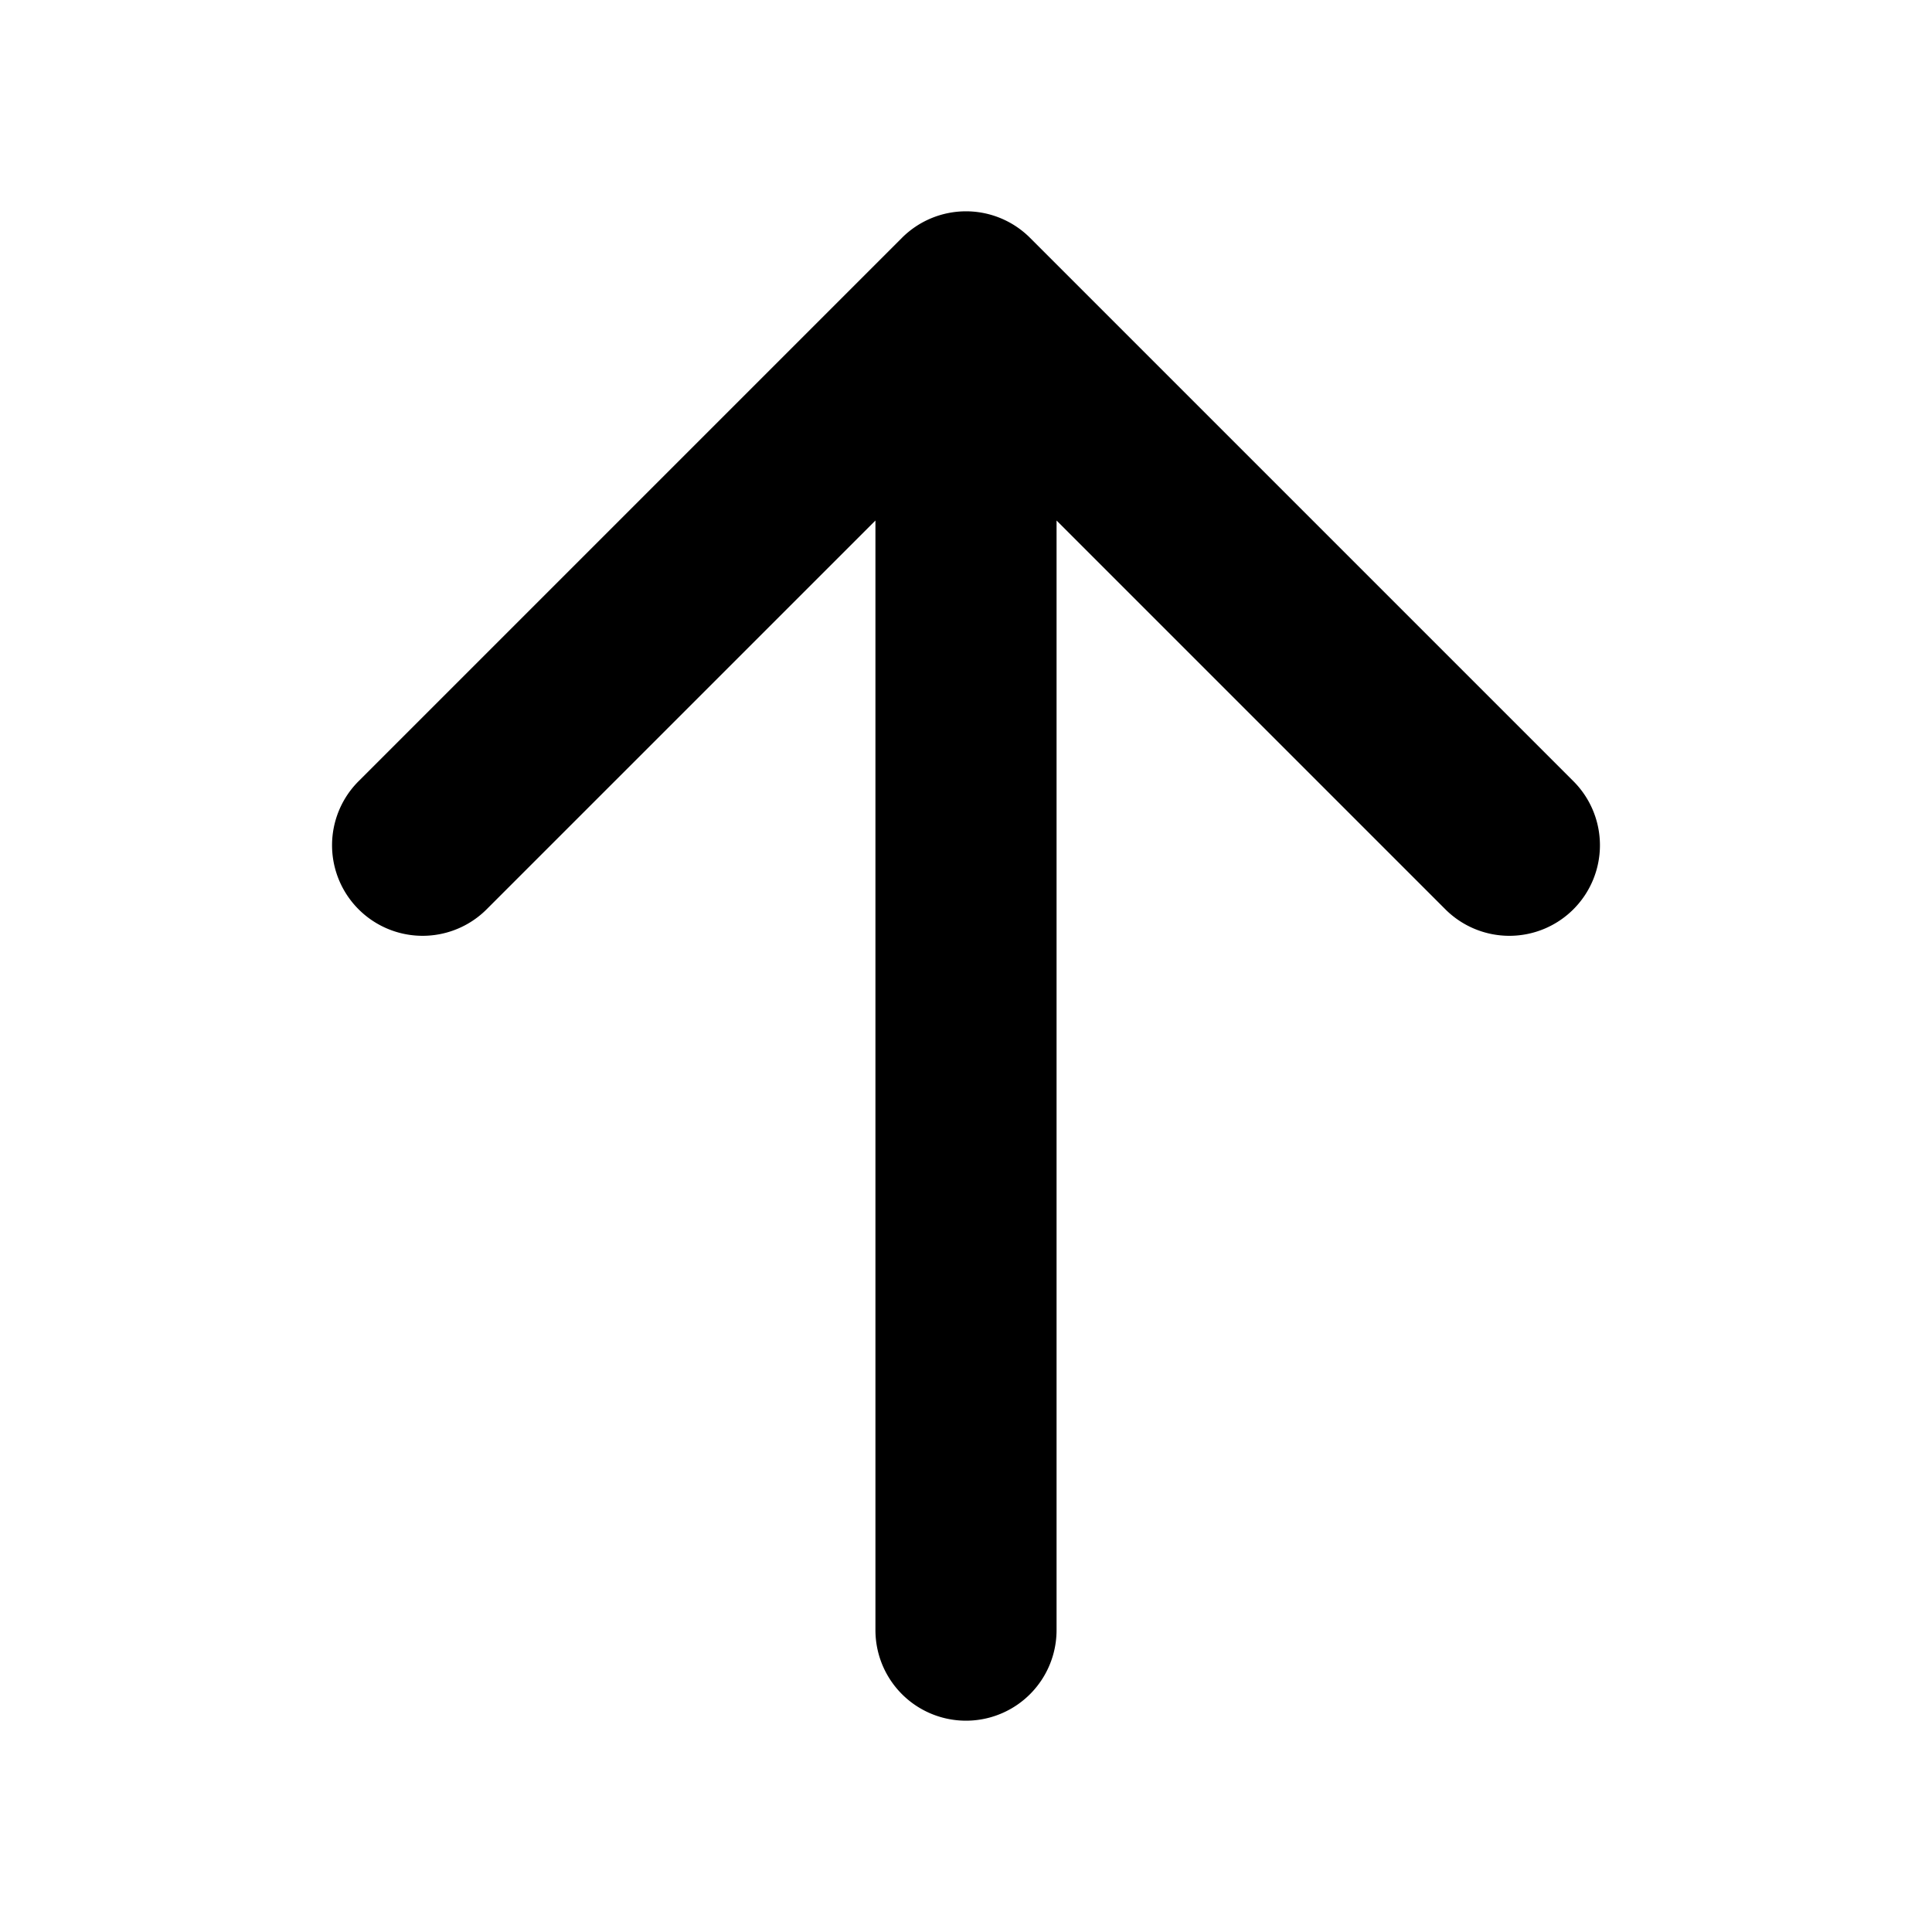
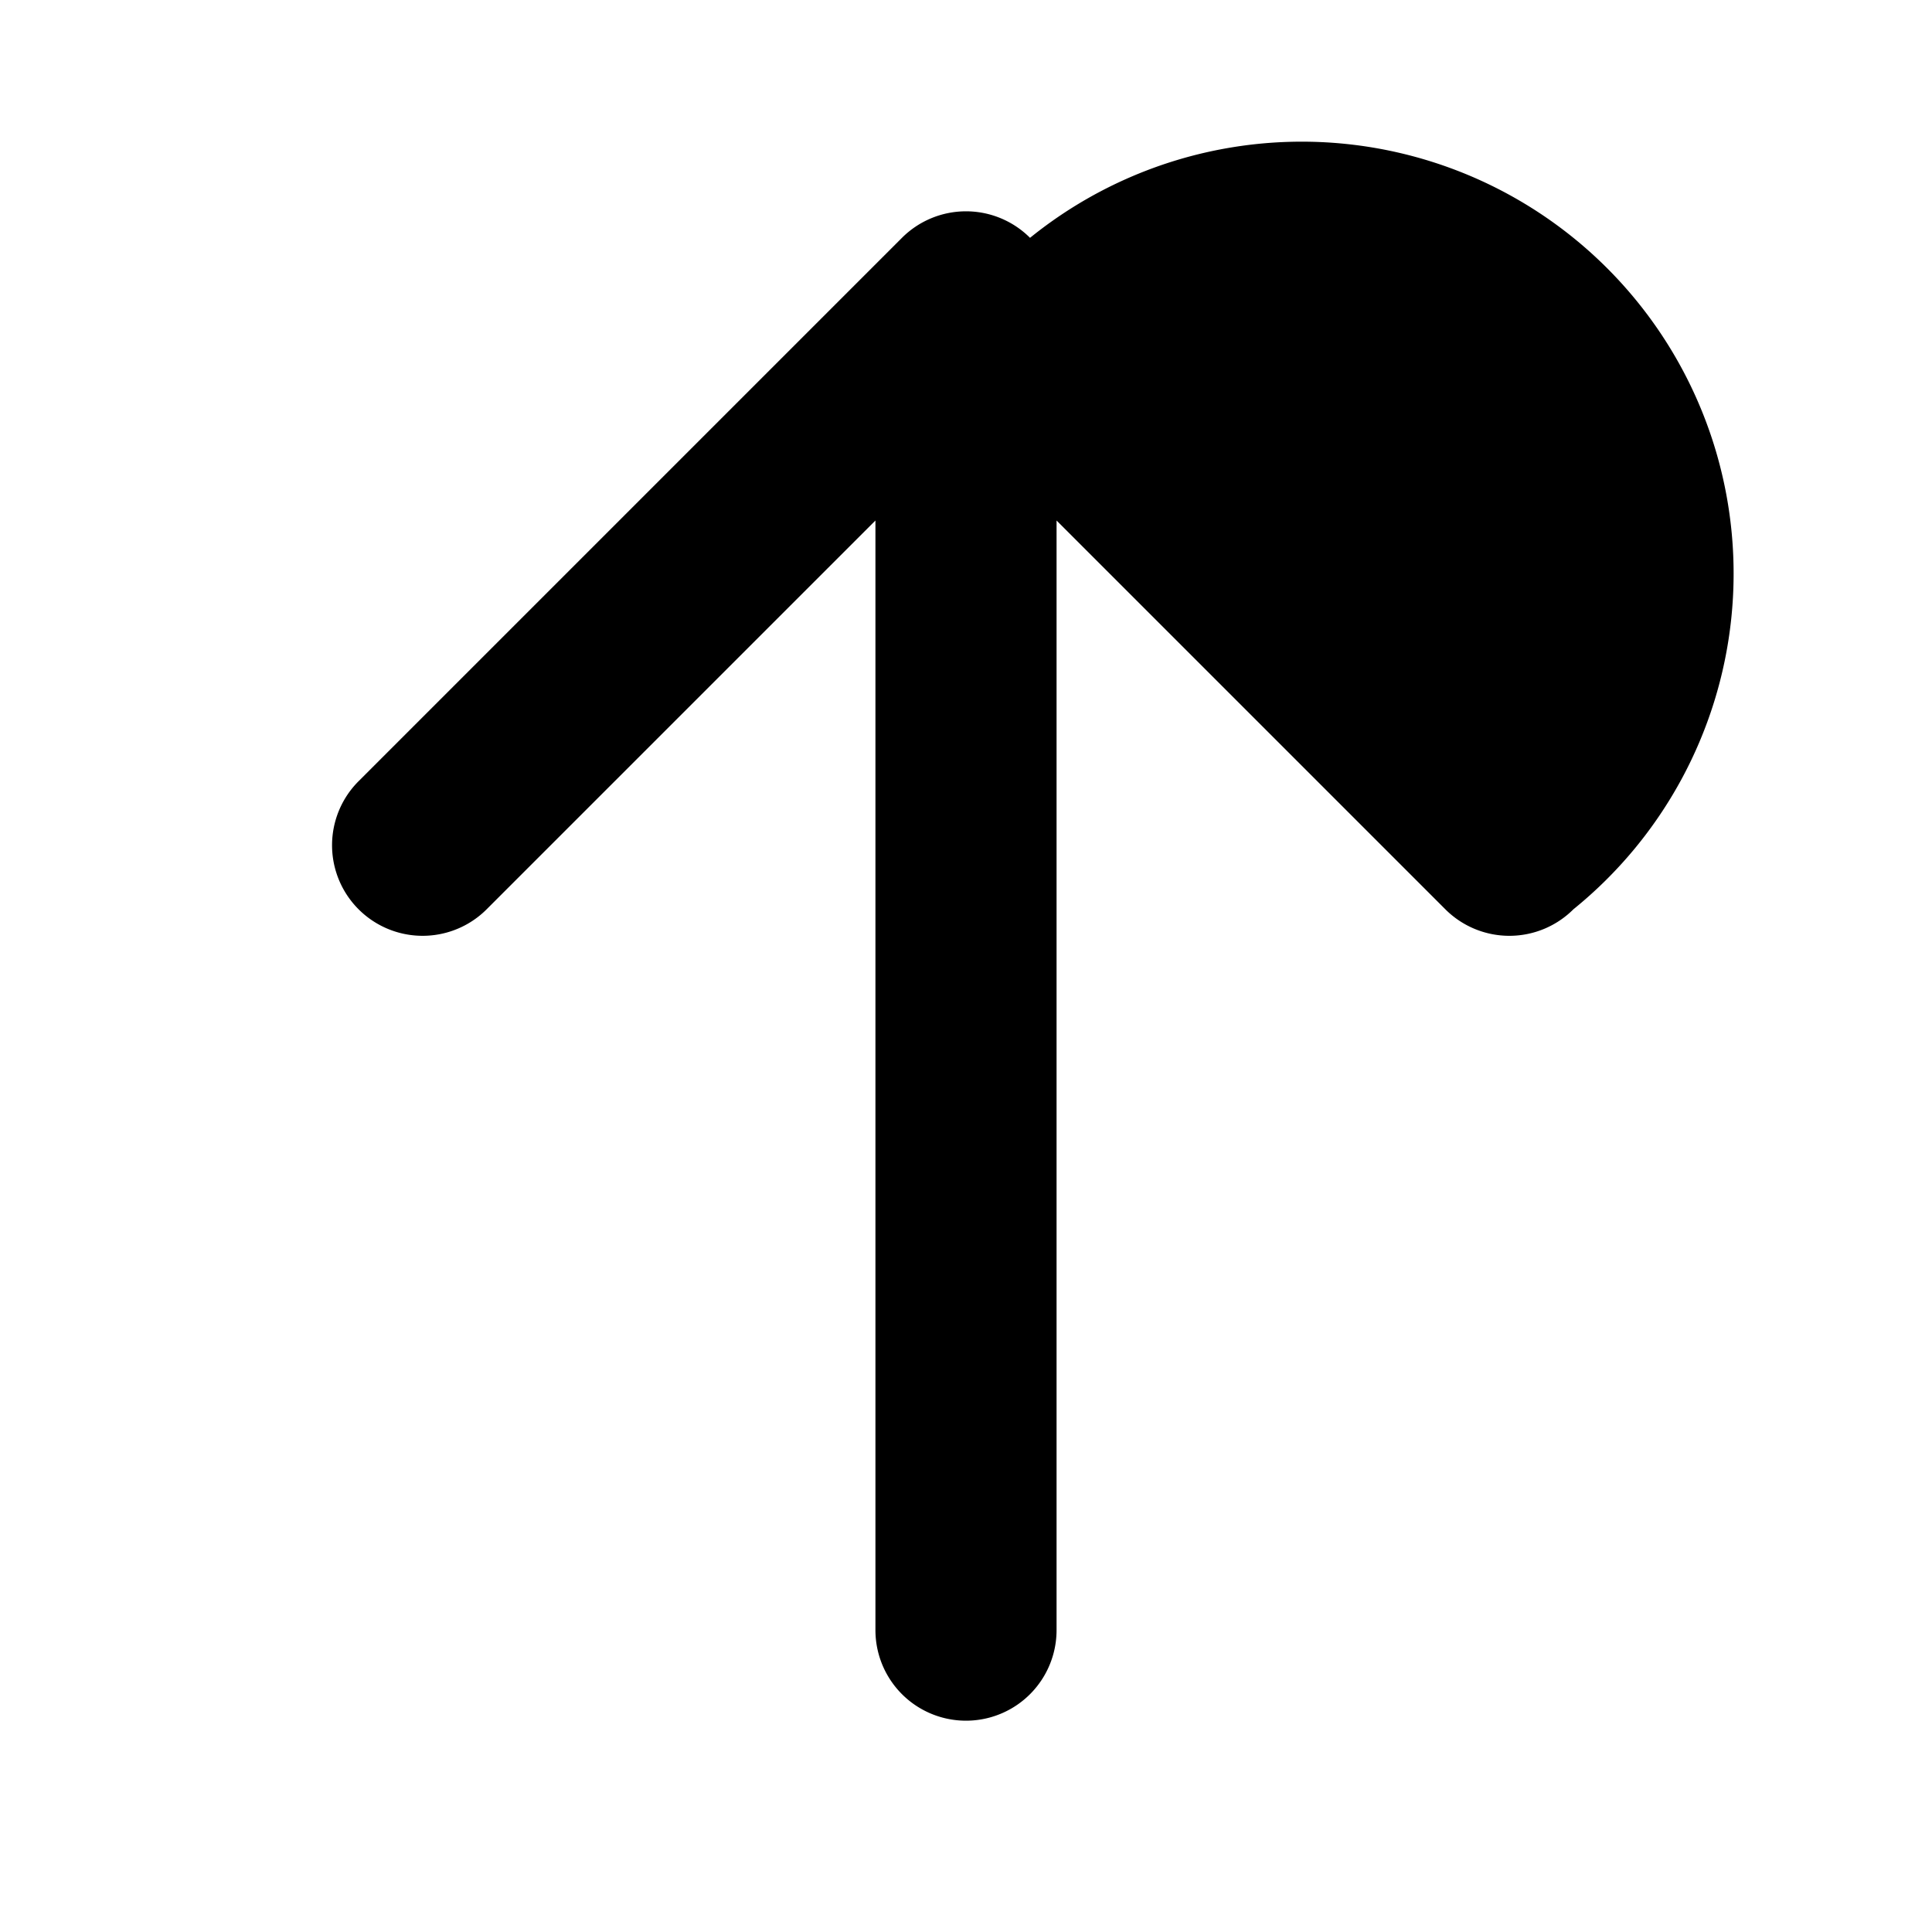
<svg xmlns="http://www.w3.org/2000/svg" fill="#000000" width="800px" height="800px" viewBox="0 0 256 256" id="Flat">
-   <path d="M208.485,120.485a12,12,0,0,1-16.971,0L140,68.971V216a12,12,0,0,1-24,0V68.971L64.485,120.485a12,12,0,0,1-16.971-16.971l72-72a12.002,12.002,0,0,1,16.971,0l72,72A12,12,0,0,1,208.485,120.485Z" />
+   <path d="M208.485,120.485a12,12,0,0,1-16.971,0L140,68.971V216a12,12,0,0,1-24,0V68.971L64.485,120.485a12,12,0,0,1-16.971-16.971l72-72a12.002,12.002,0,0,1,16.971,0A12,12,0,0,1,208.485,120.485Z" />
</svg>